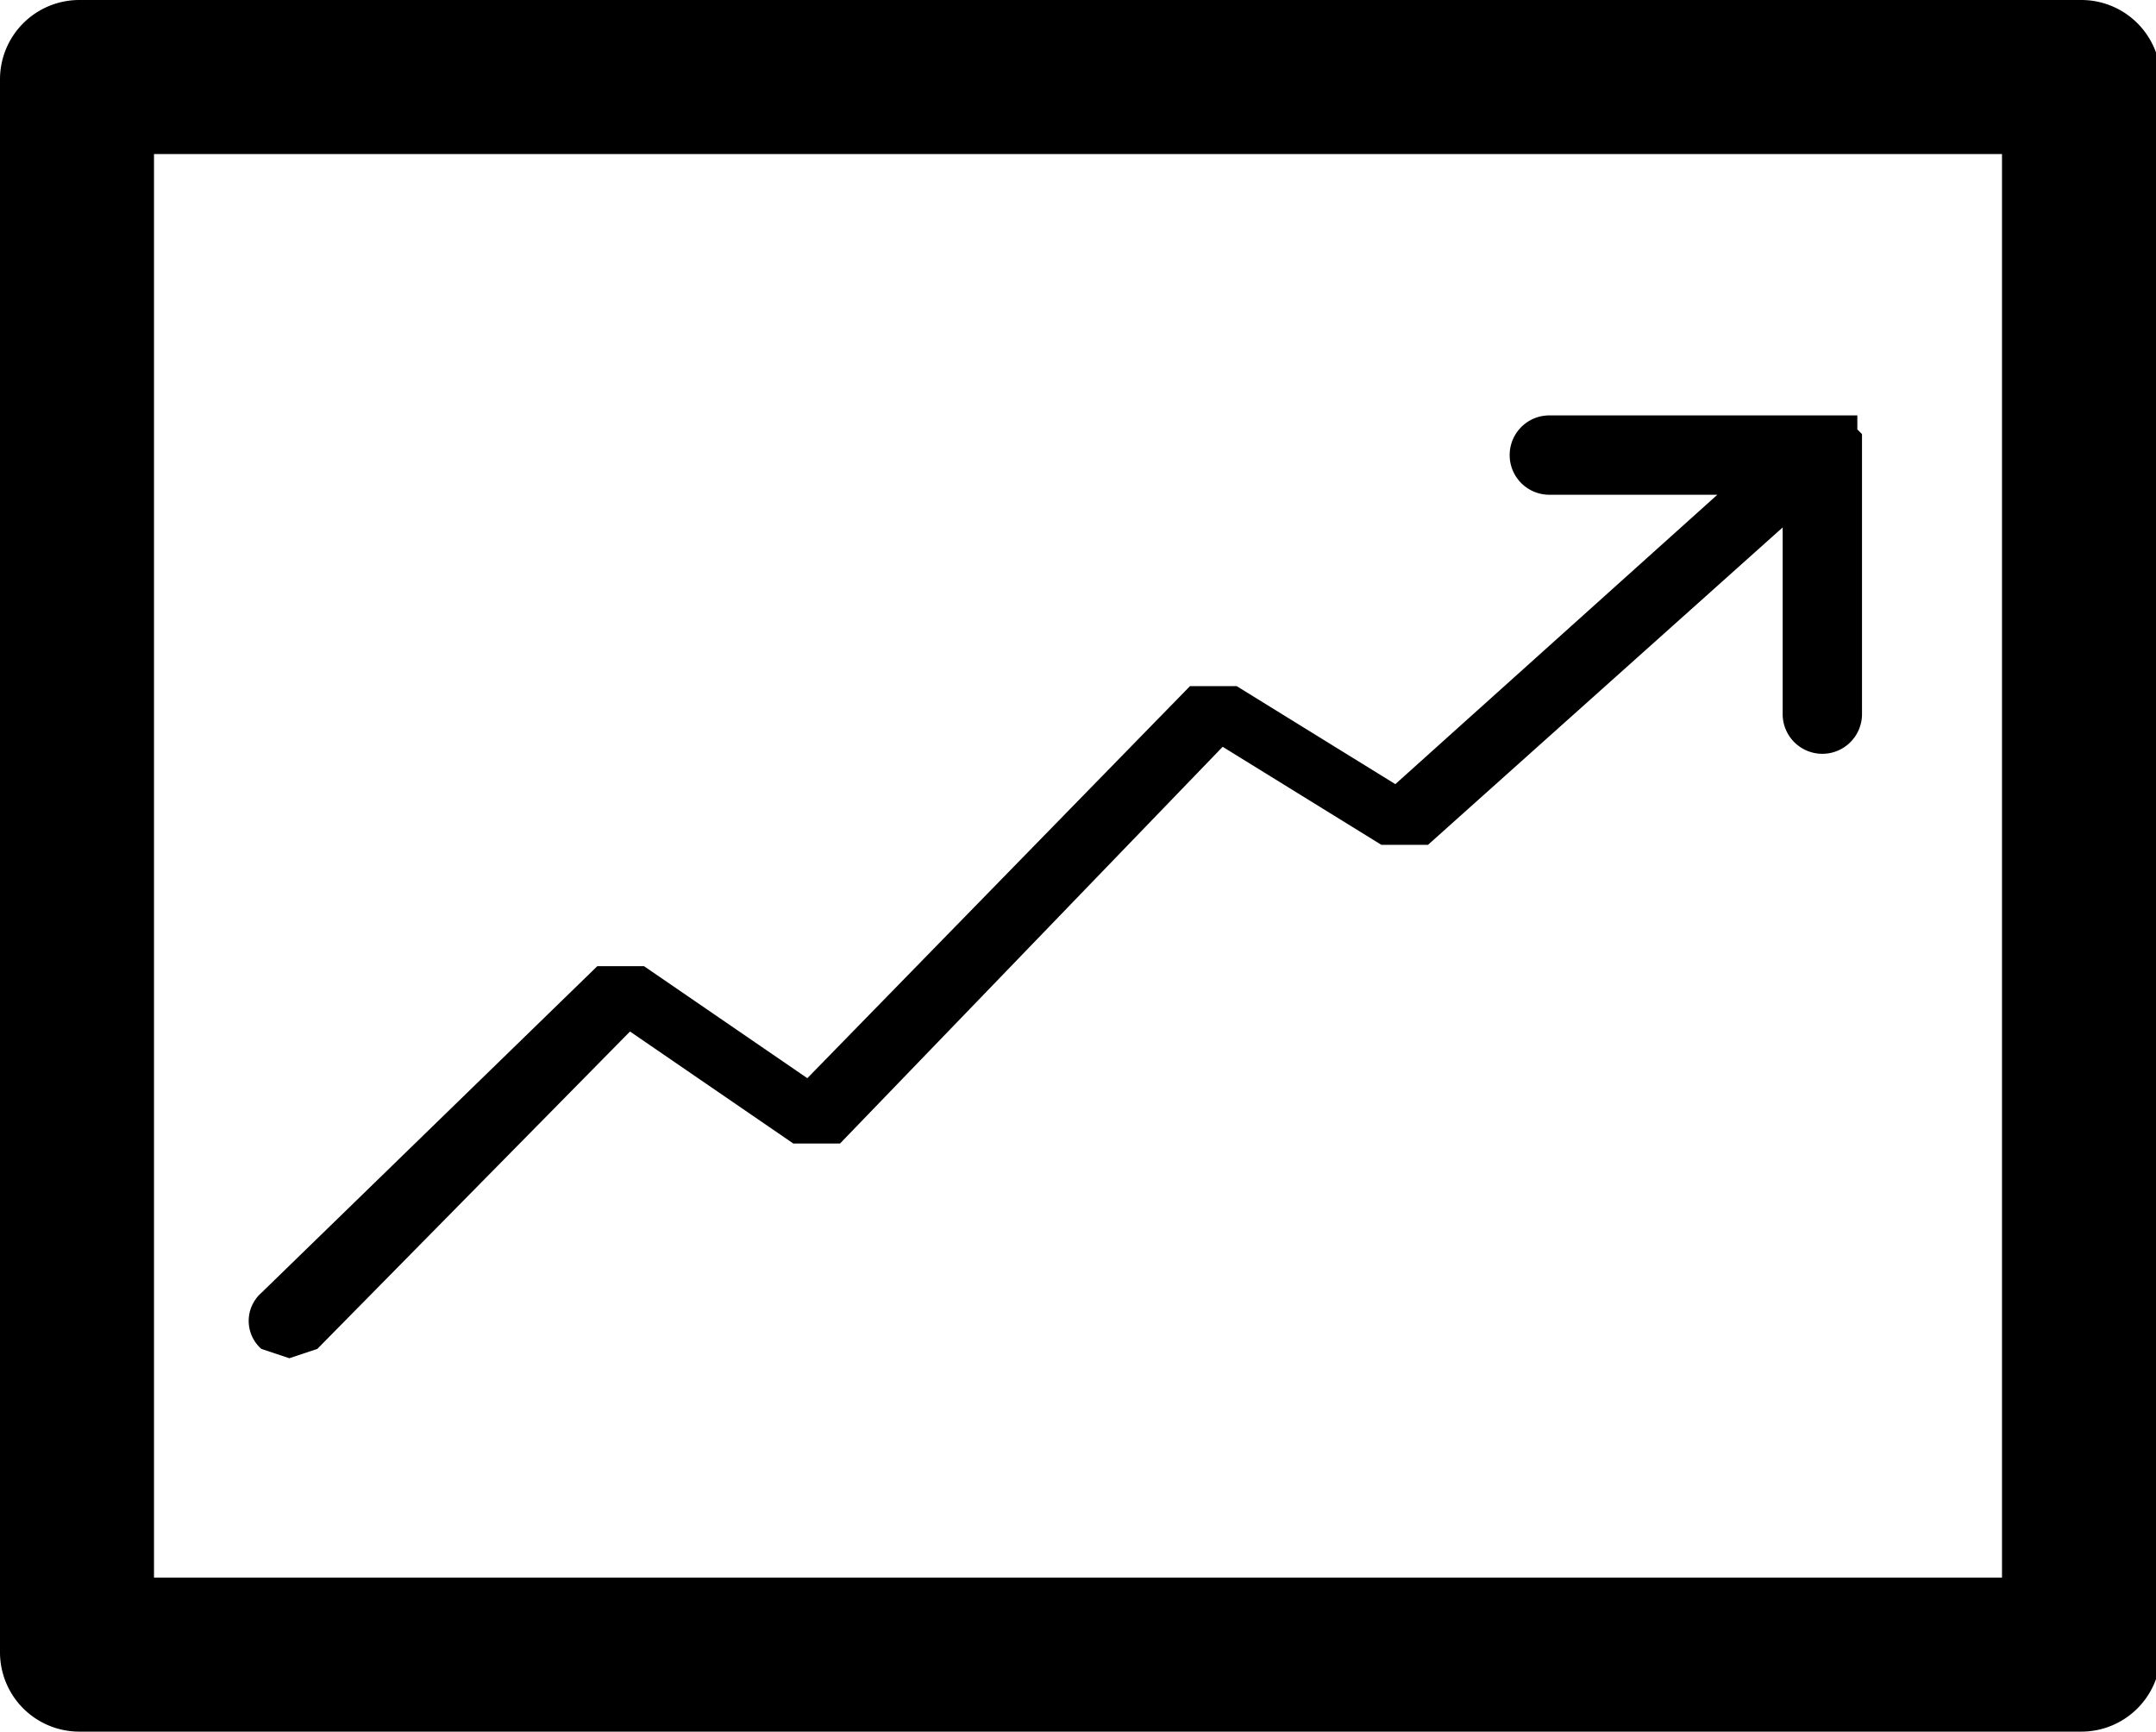
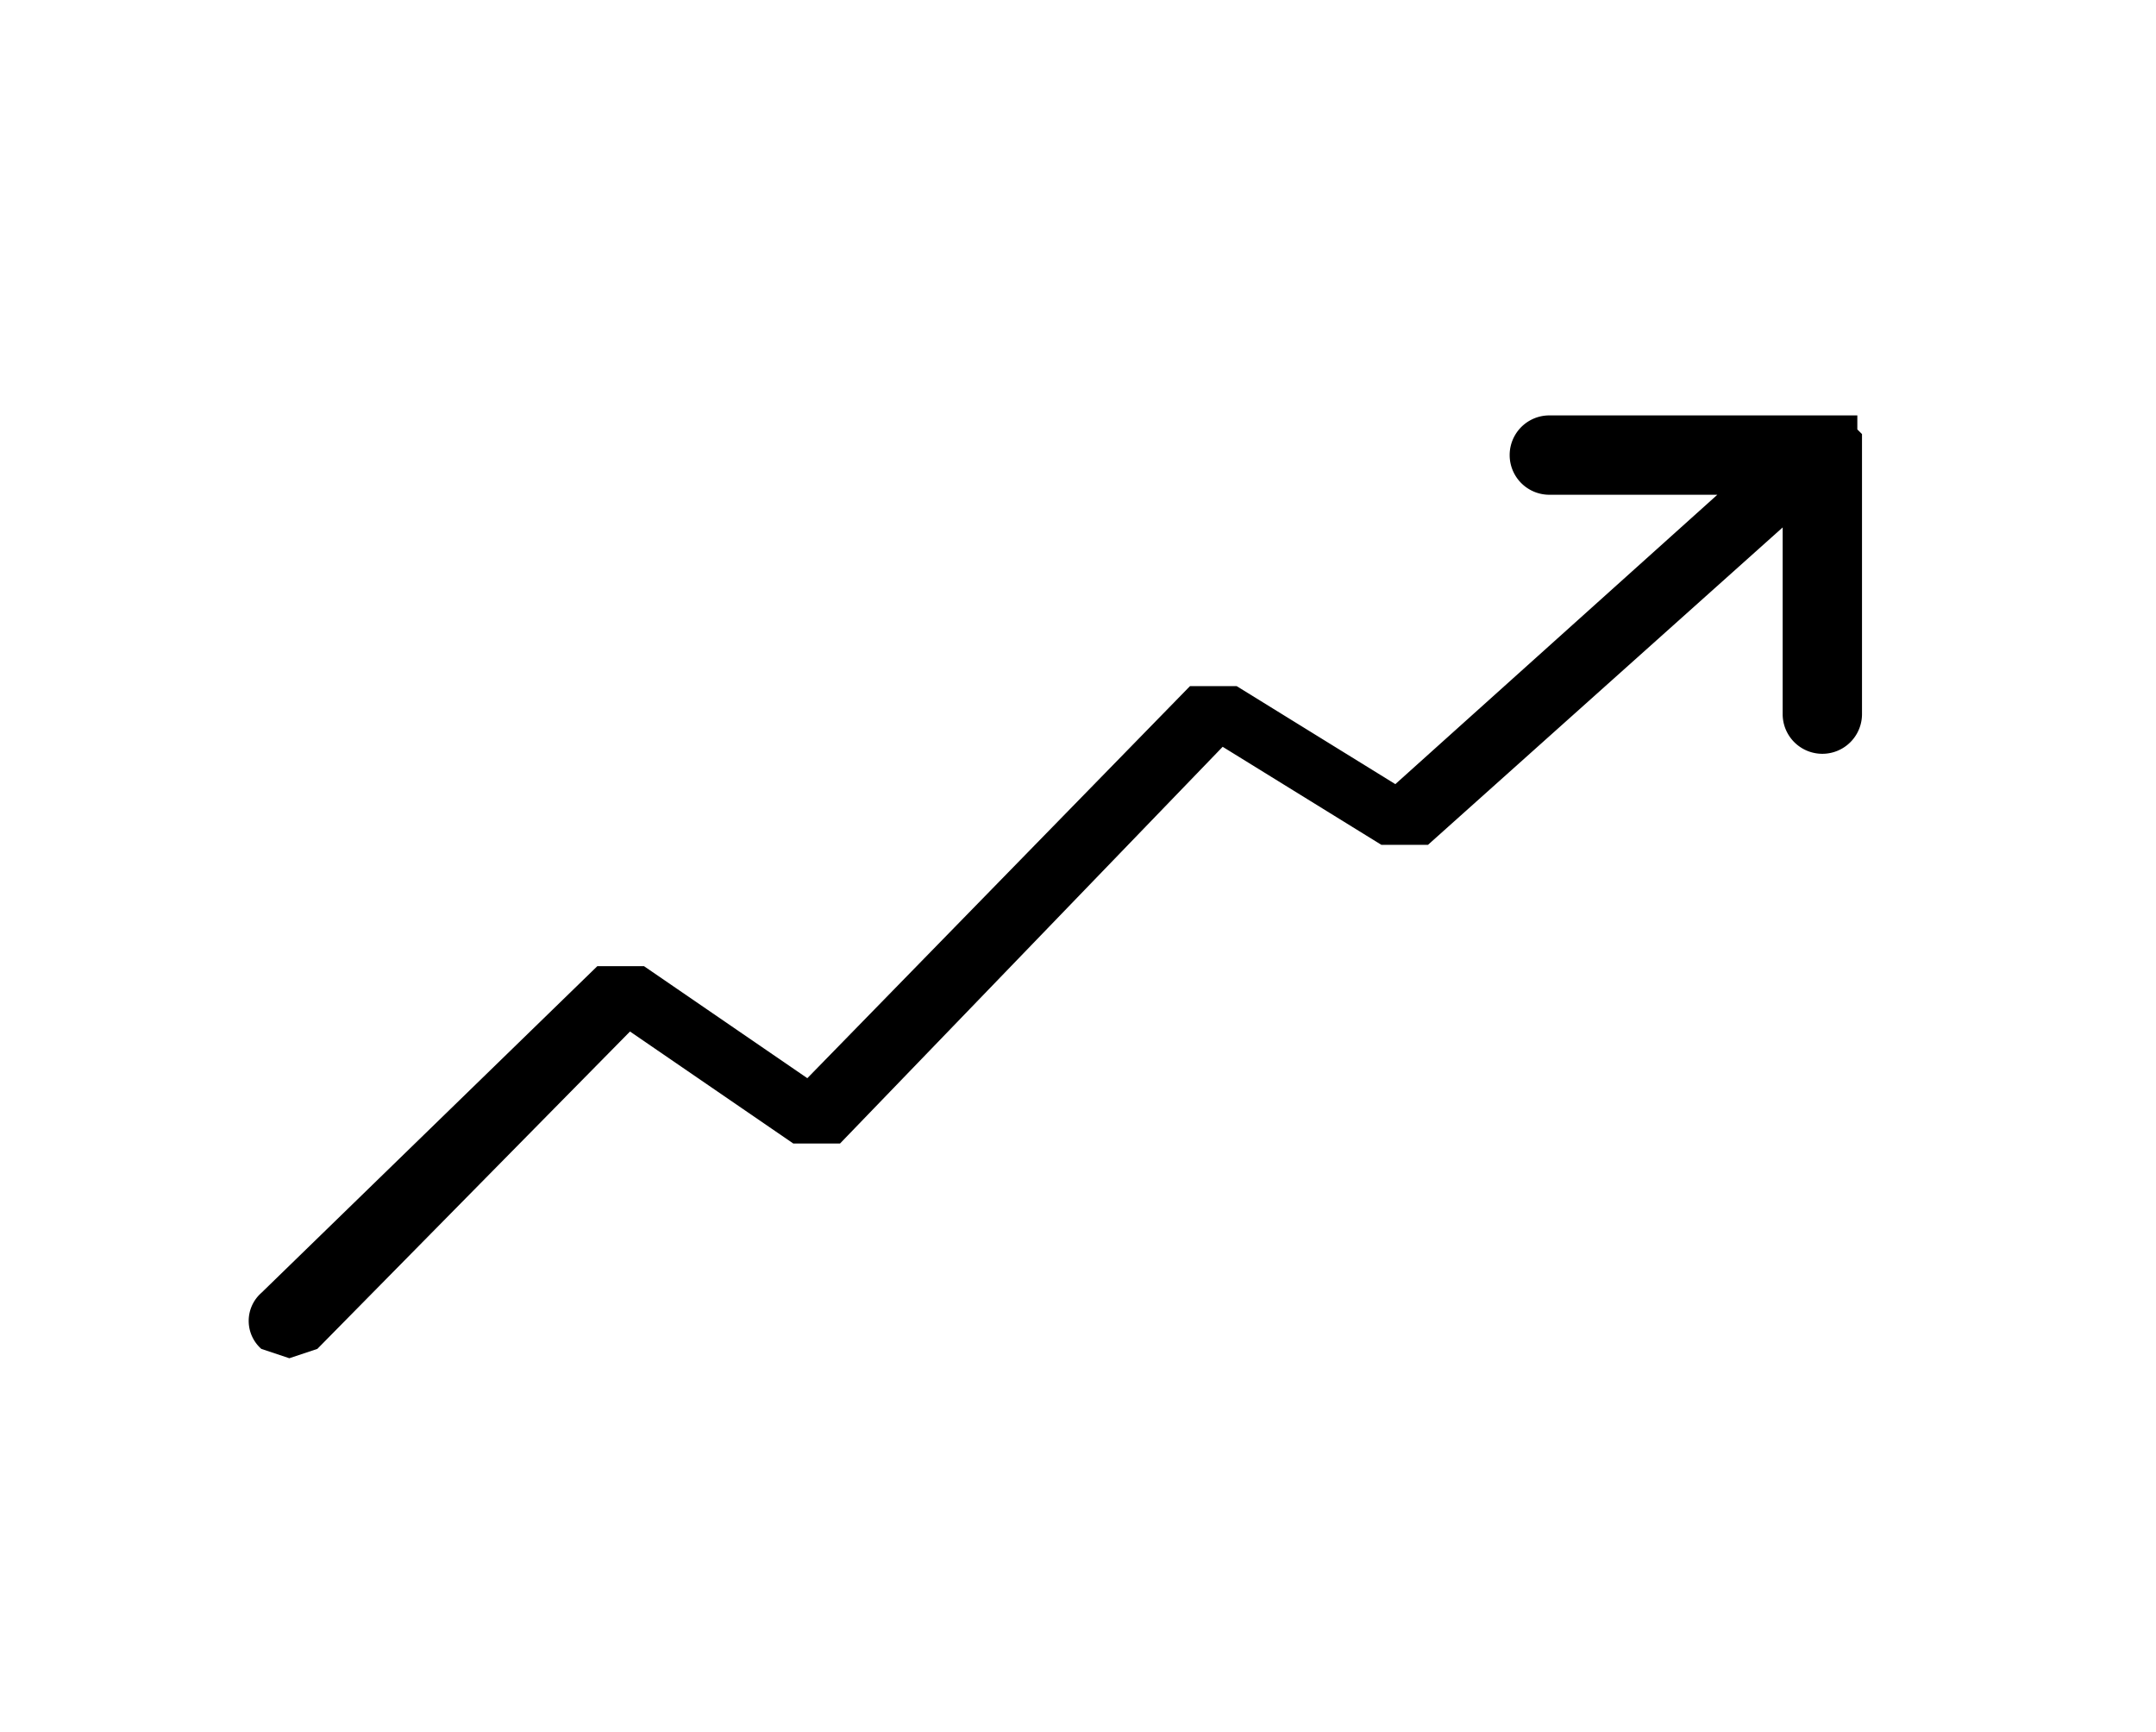
<svg xmlns="http://www.w3.org/2000/svg" id="レイヤー_1" data-name="レイヤー 1" viewBox="0 0 46.2 37.1">
  <title>web素材2</title>
  <path id="_パス_" data-name="&lt;パス&gt;" d="M39.8,9.2V8.9H33.2a.8.8,0,0,0,0,1.7h3.6l-6.9,6.2-3.4-2.1h-1l-8.2,8.4-3.5-2.4h-1L5.6,27.7a.8.8,0,0,0,0,1.2l.6.2.6-.2,6.7-6.8L17,24.5h1L26.2,16l3.4,2.1h1l7.6-6.8v4a.8.8,0,1,0,1.7,0V9.3Z" />
-   <path id="_複合パス_" data-name="&lt;複合パス&gt;" d="M44.6,37.1H1.7A1.7,1.7,0,0,1,0,35.4V1.7A1.7,1.7,0,0,1,1.7,0H44.6a1.7,1.7,0,0,1,1.7,1.7V35.4A1.7,1.7,0,0,1,44.6,37.1ZM3.3,33.8H42.9V3.3H3.3Z" />
</svg>